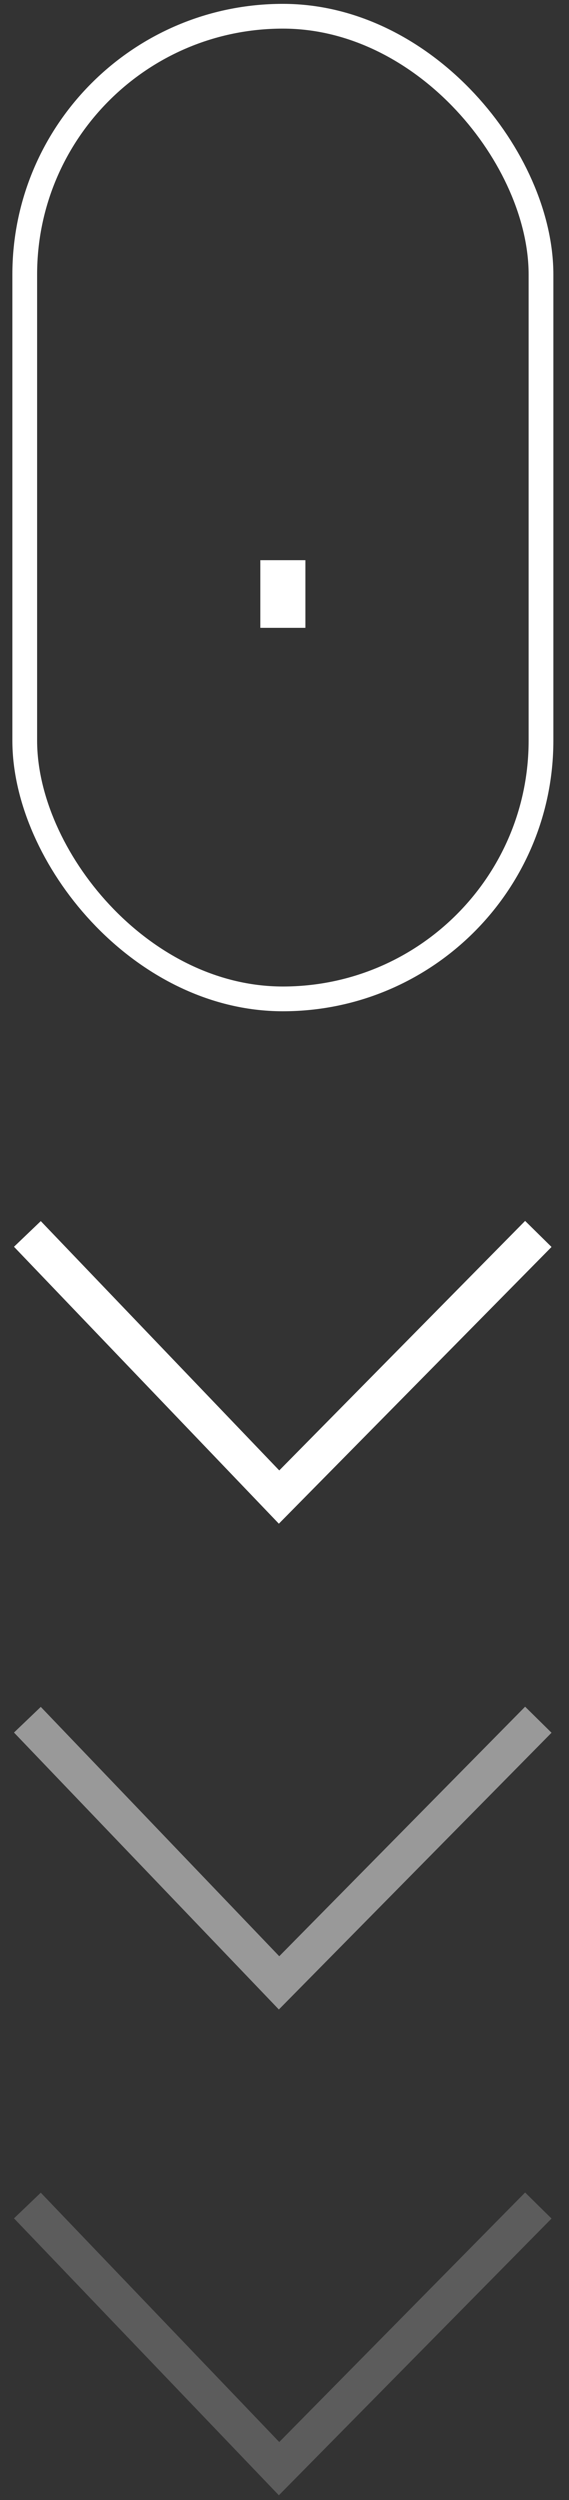
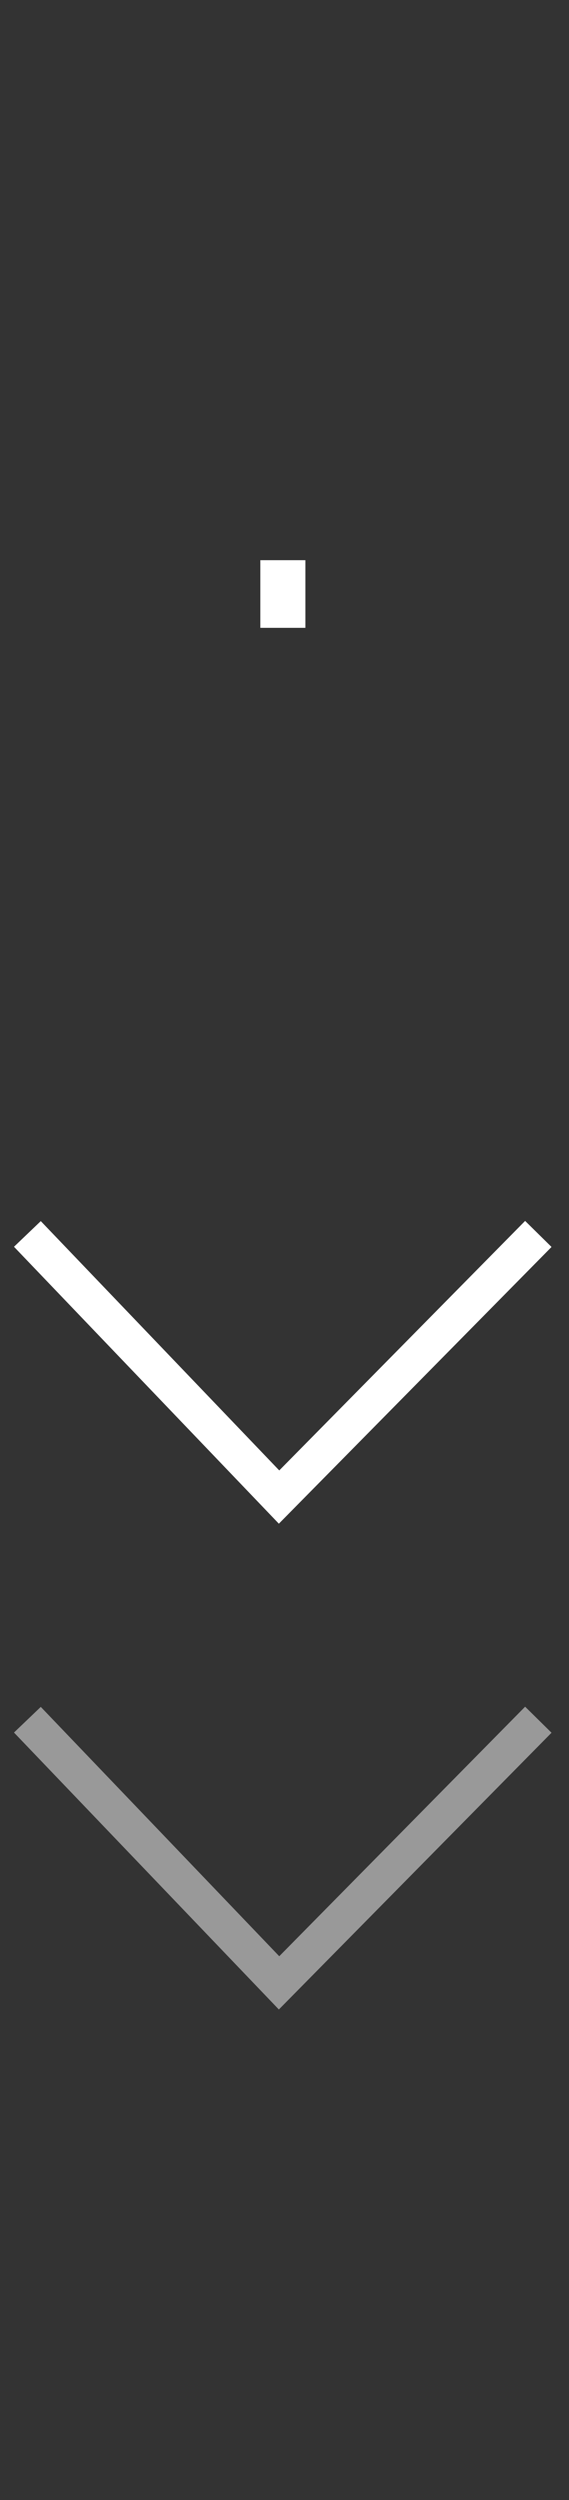
<svg xmlns="http://www.w3.org/2000/svg" width="23" height="101" viewBox="0 0 23 101" fill="none">
  <rect x="0" y="0" width="23" height="101" fill="#333333" stroke="none" />
-   <rect x="1" y="0.656" width="20.868" height="39.698" rx="10.434" stroke="white" stroke-width="1" />
  <path d="M1.107 49.85L11.28 60.48L21.76 49.85" stroke="white" stroke-width="1.499" />
  <path opacity="0.5" d="M1.107 69.475L11.28 80.106L21.76 69.475" stroke="white" stroke-width="1.499" />
-   <path opacity="0.2" d="M1.107 89.101L11.28 99.731L21.76 89.101" stroke="white" stroke-width="1.499" />
  <rect x="10.523" y="22.631" width="1.822" height="2.733" fill="white" />
</svg>